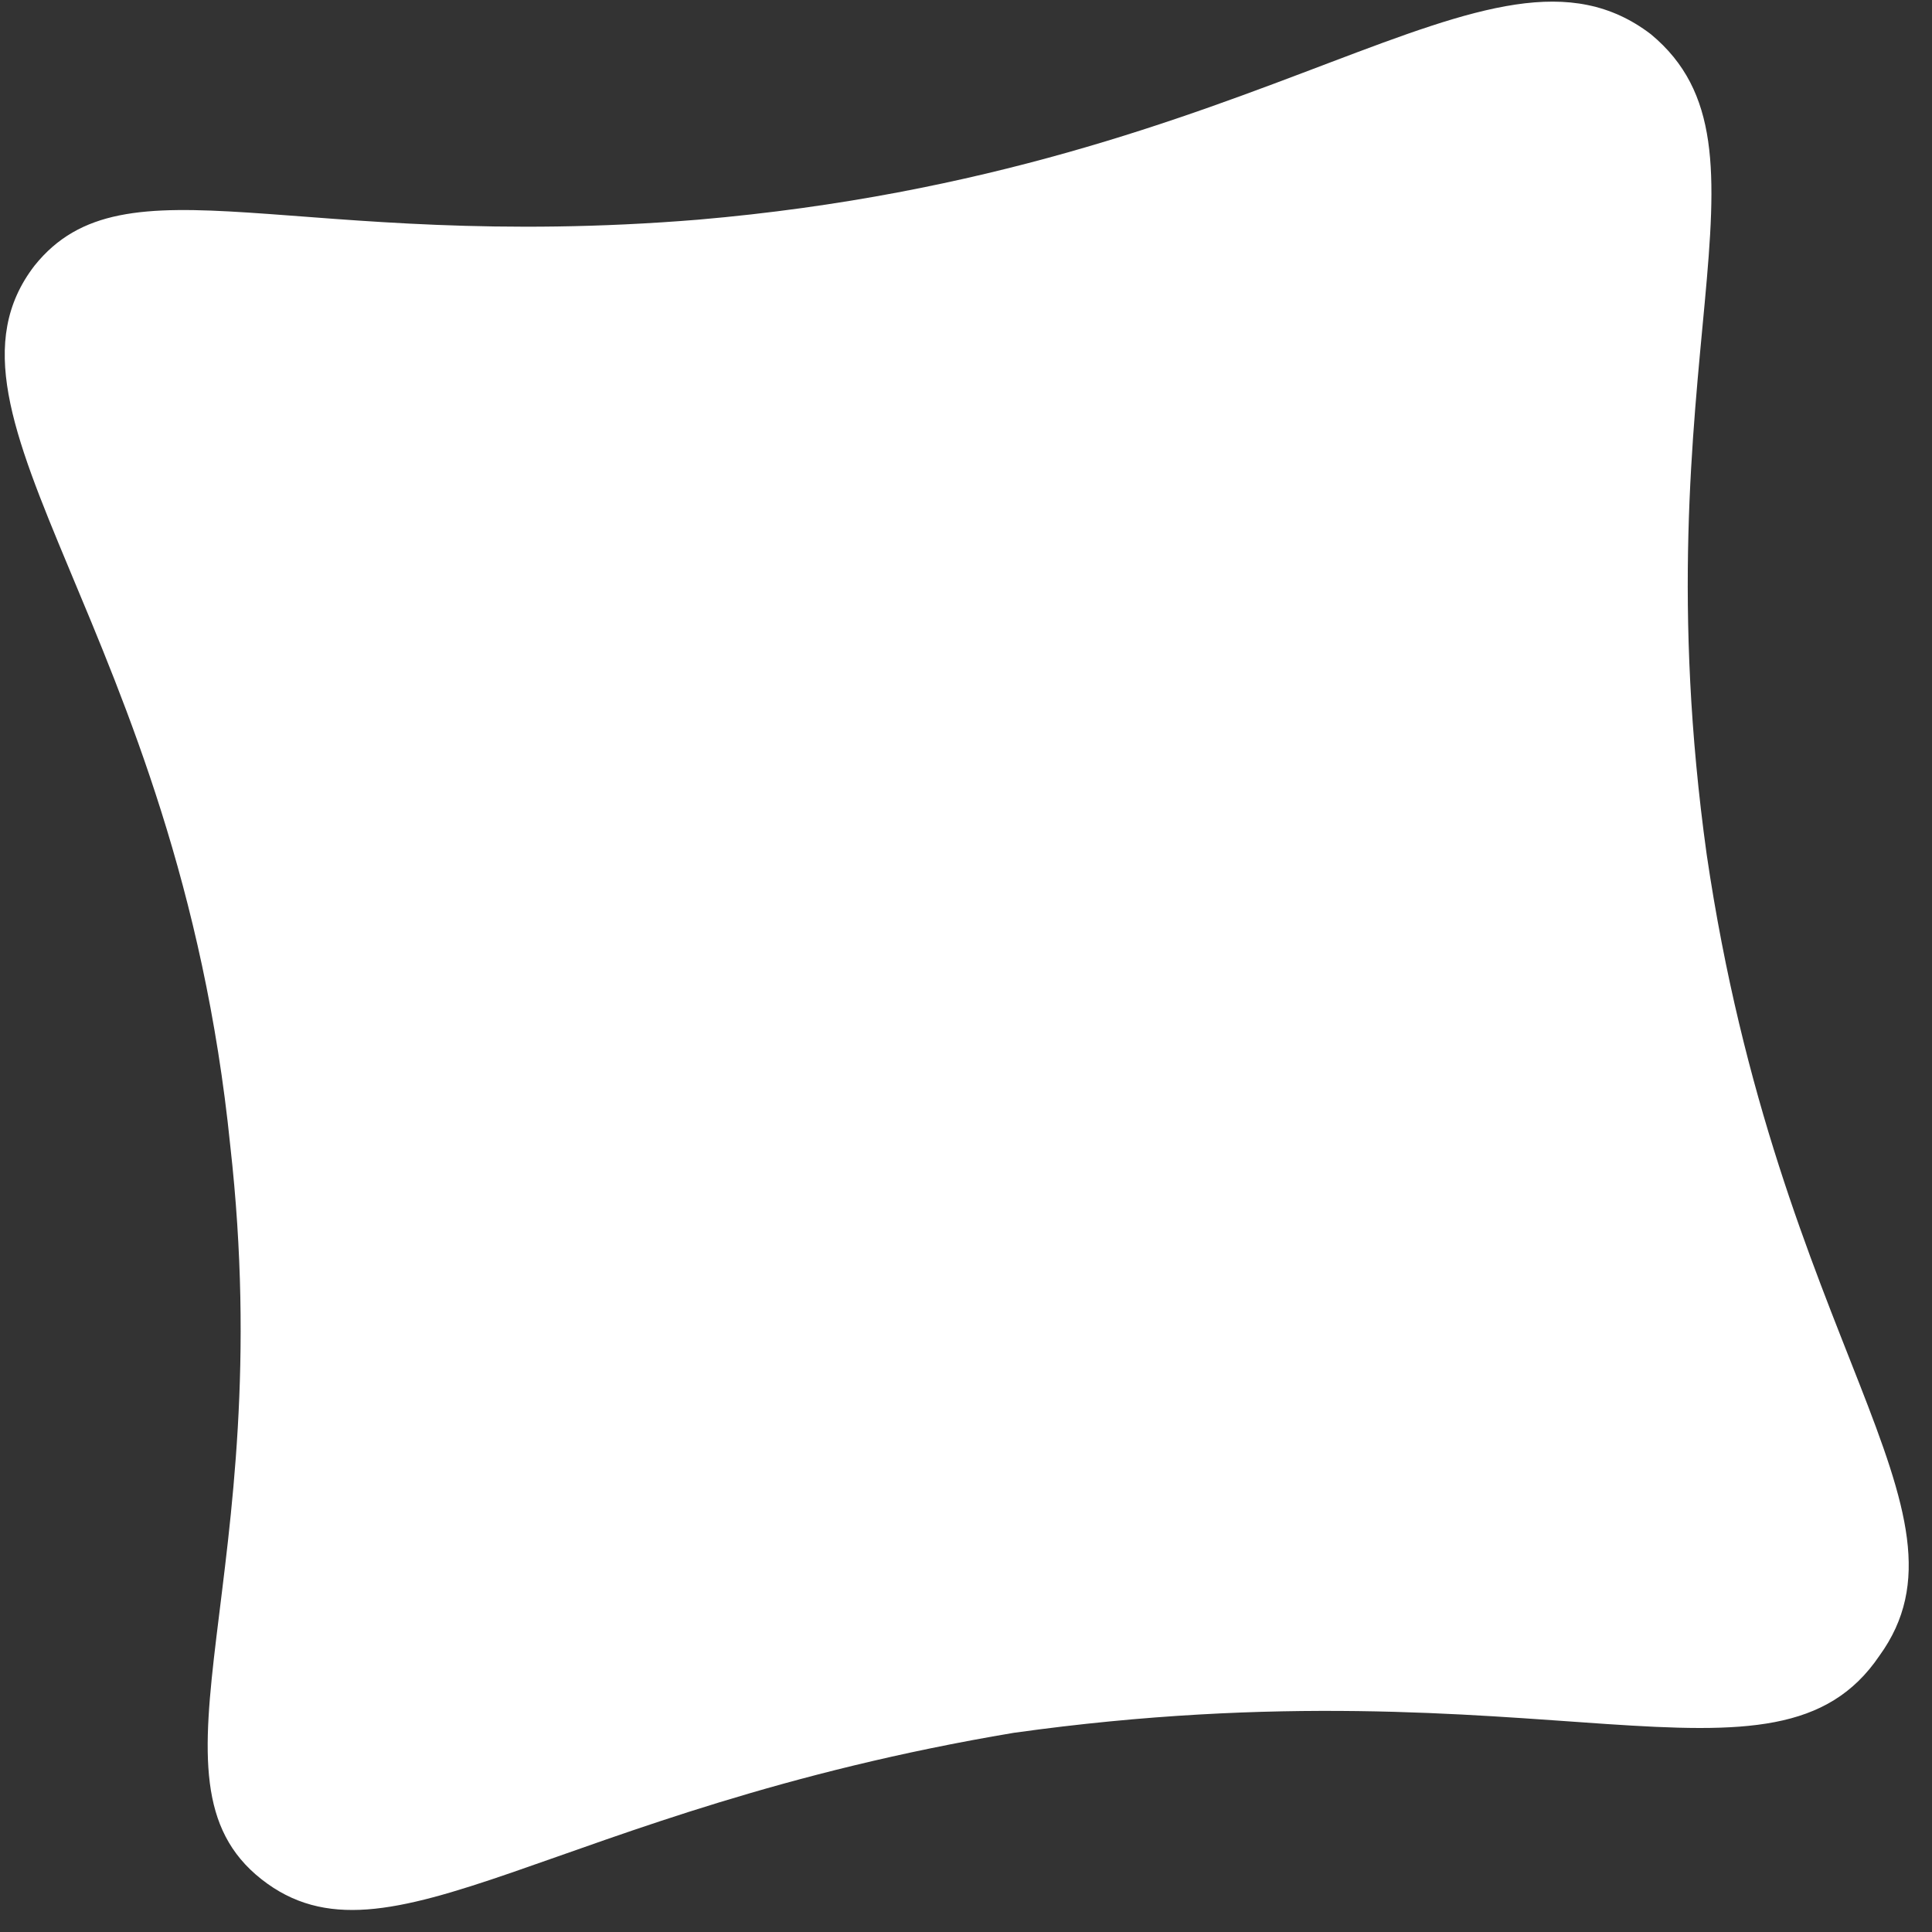
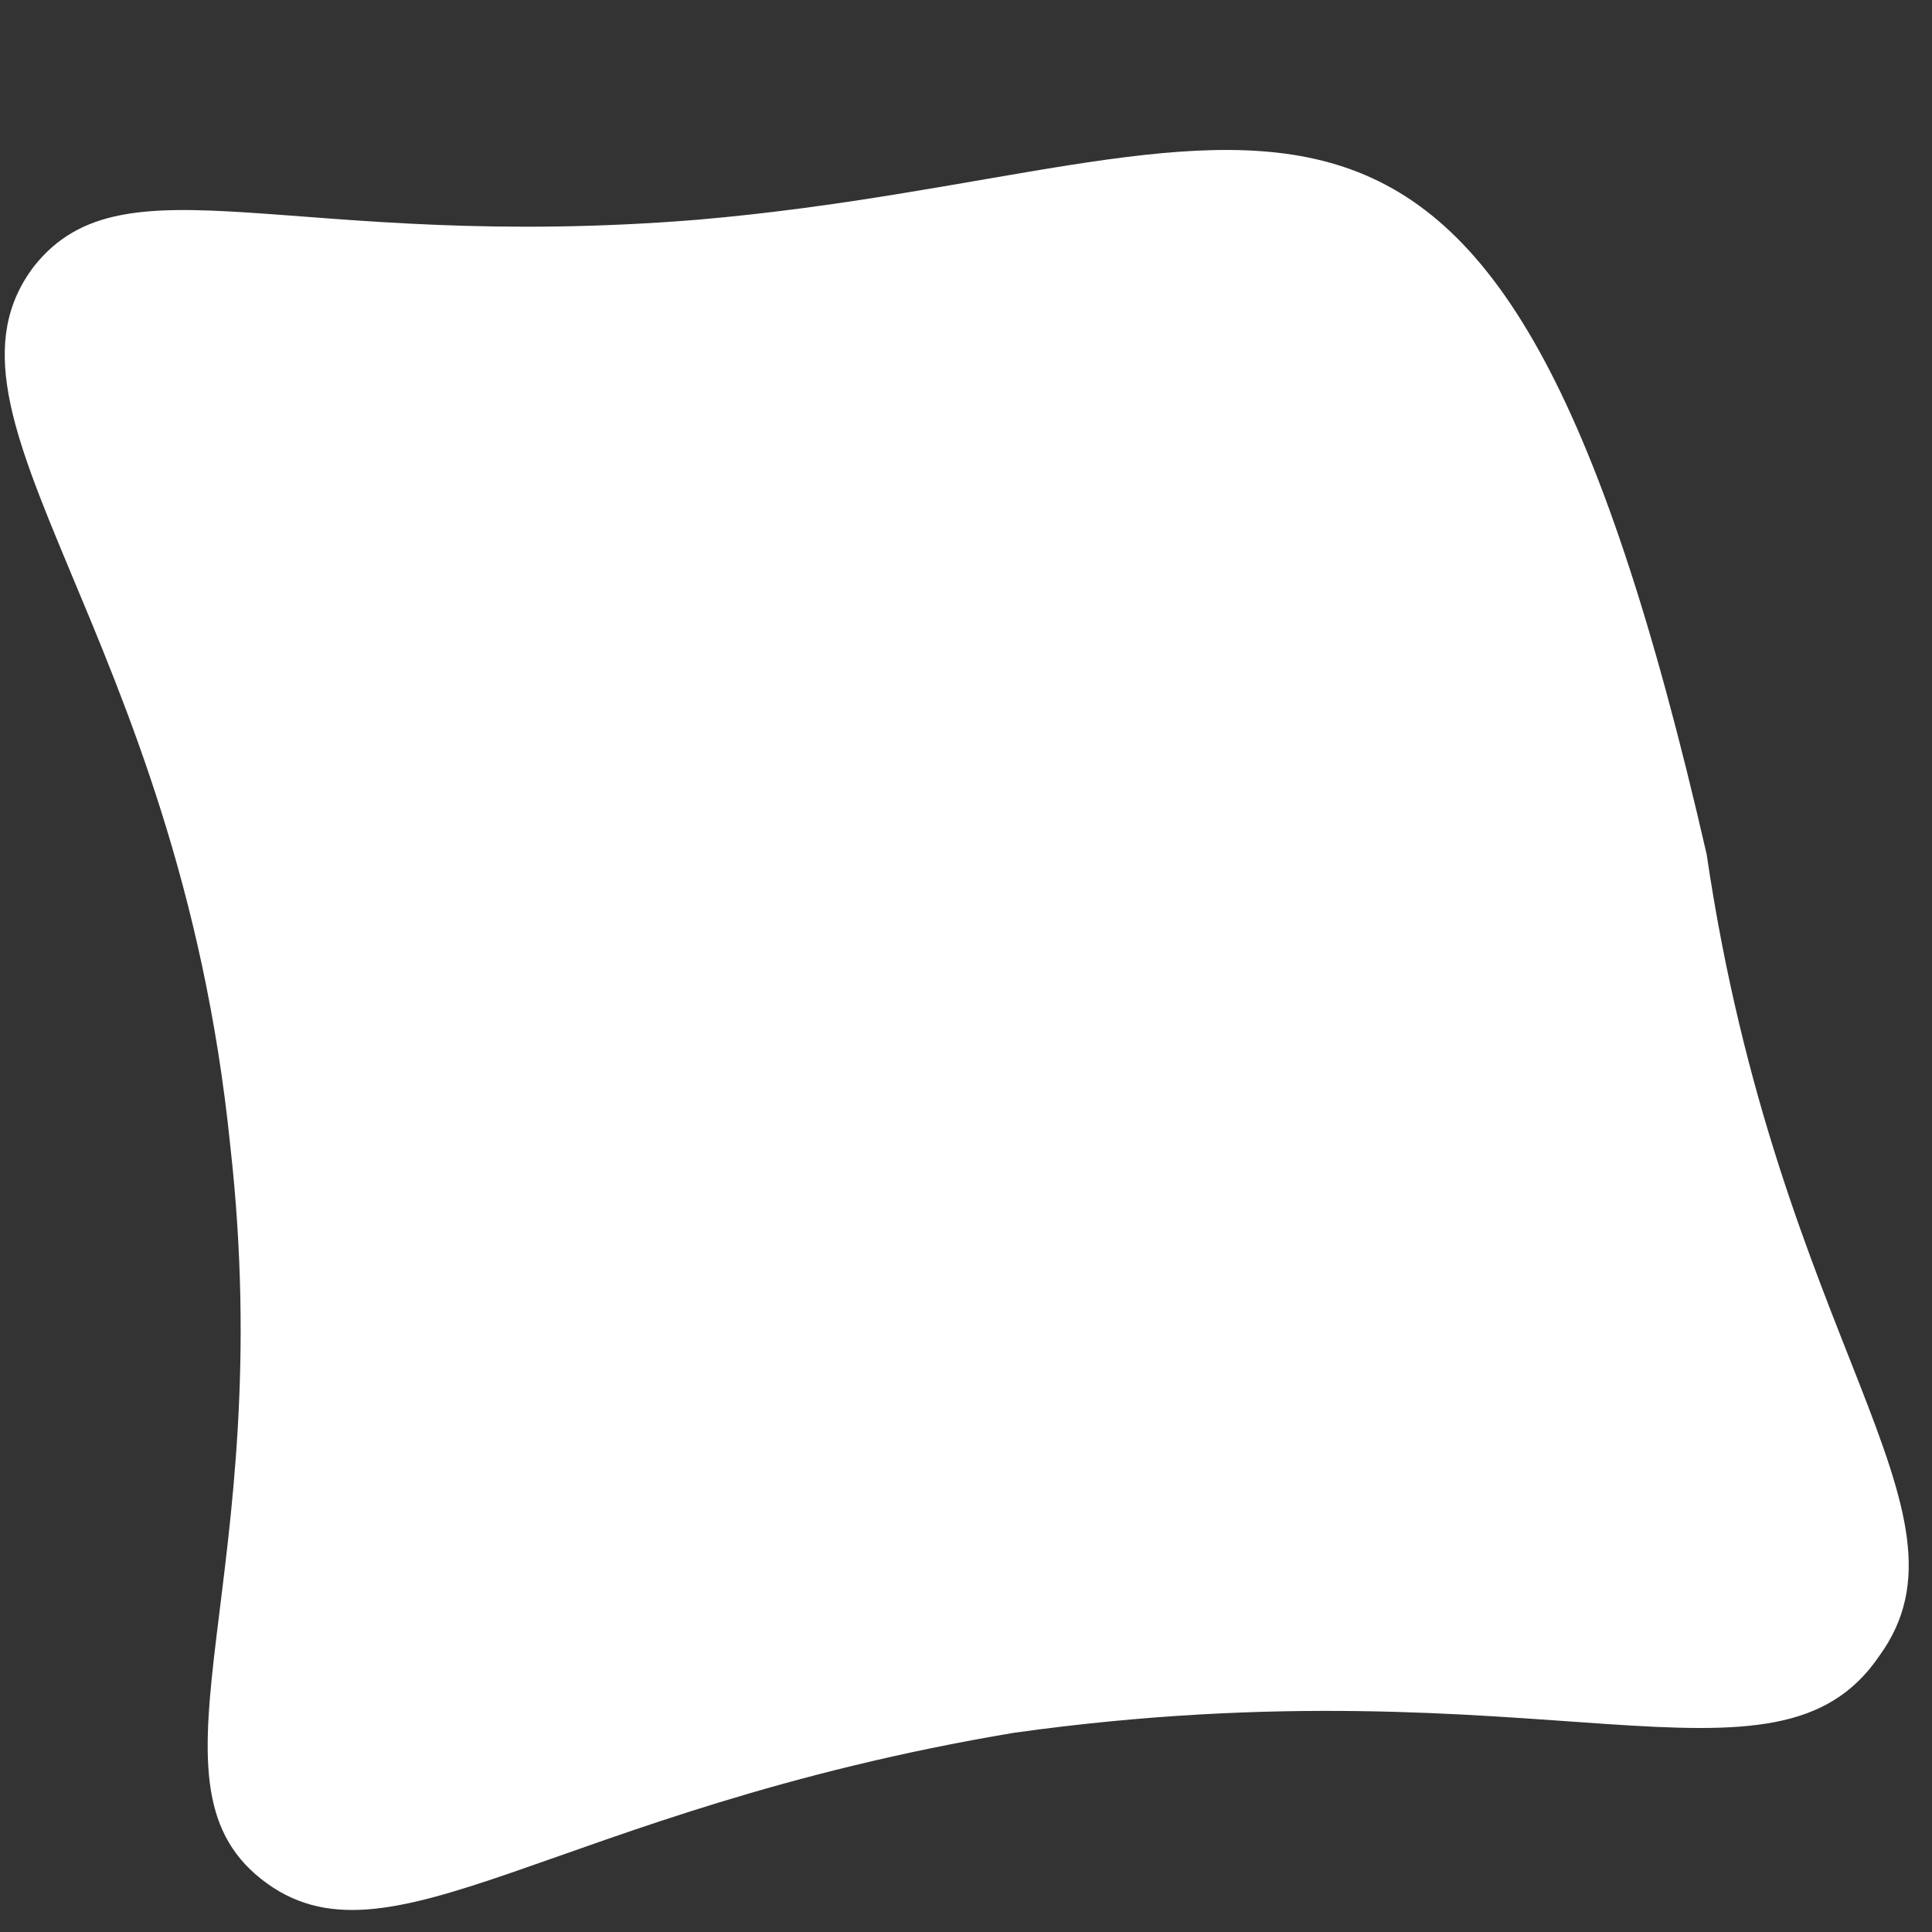
<svg xmlns="http://www.w3.org/2000/svg" width="27" height="27" viewBox="0 0 27 27" fill="none">
  <rect x="0" y="0" width="27" height="27" fill="#333333" stroke="none" />
-   <path d="M26.264 23.141C27.736 21.113 24.856 18.77 23.851 11.94C22.892 5.043 24.999 2.078 23.072 0.479C20.833 -1.233 17.804 2.375 9.757 3.07C4.102 3.531 1.748 2.131 0.482 3.713C-1.147 5.83 2.486 8.781 3.218 16.012C3.896 22.035 1.88 24.865 3.653 26.262C5.426 27.659 7.705 25.3 14.17 24.216C21.573 23.182 24.813 25.281 26.264 23.141Z" fill="white" />
+   <path d="M26.264 23.141C27.736 21.113 24.856 18.77 23.851 11.94C20.833 -1.233 17.804 2.375 9.757 3.07C4.102 3.531 1.748 2.131 0.482 3.713C-1.147 5.83 2.486 8.781 3.218 16.012C3.896 22.035 1.88 24.865 3.653 26.262C5.426 27.659 7.705 25.3 14.17 24.216C21.573 23.182 24.813 25.281 26.264 23.141Z" fill="white" />
</svg>